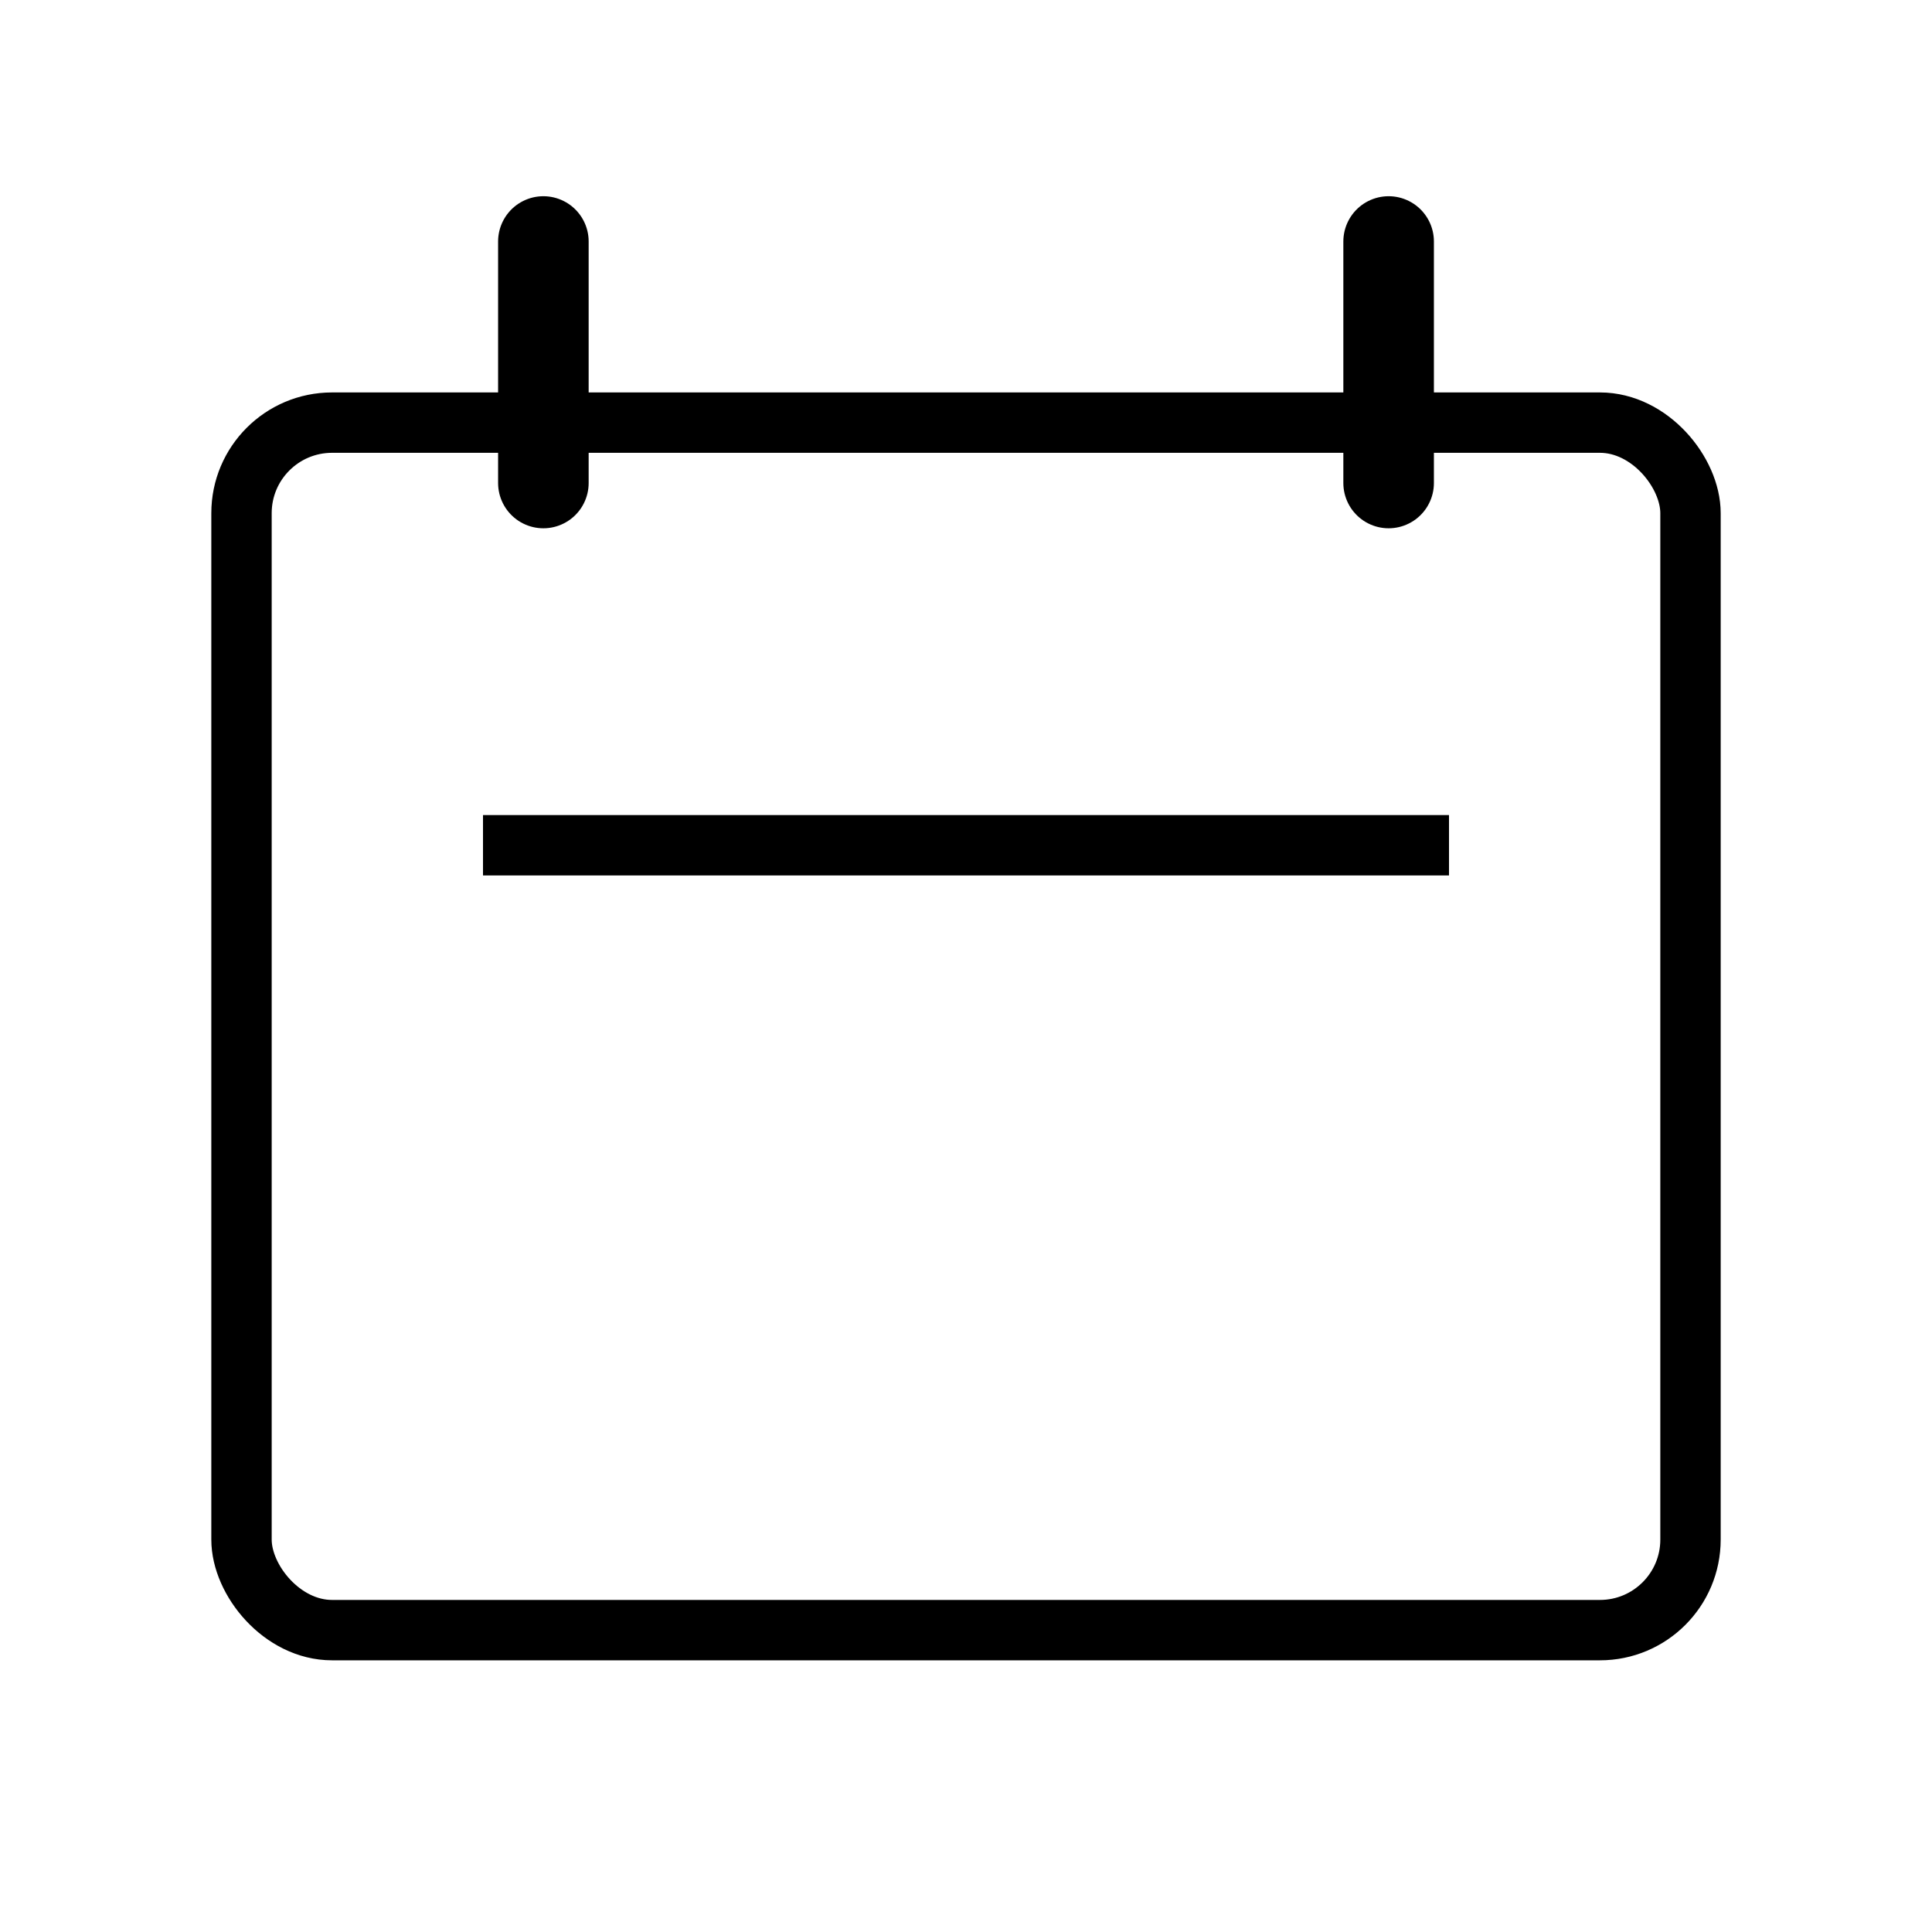
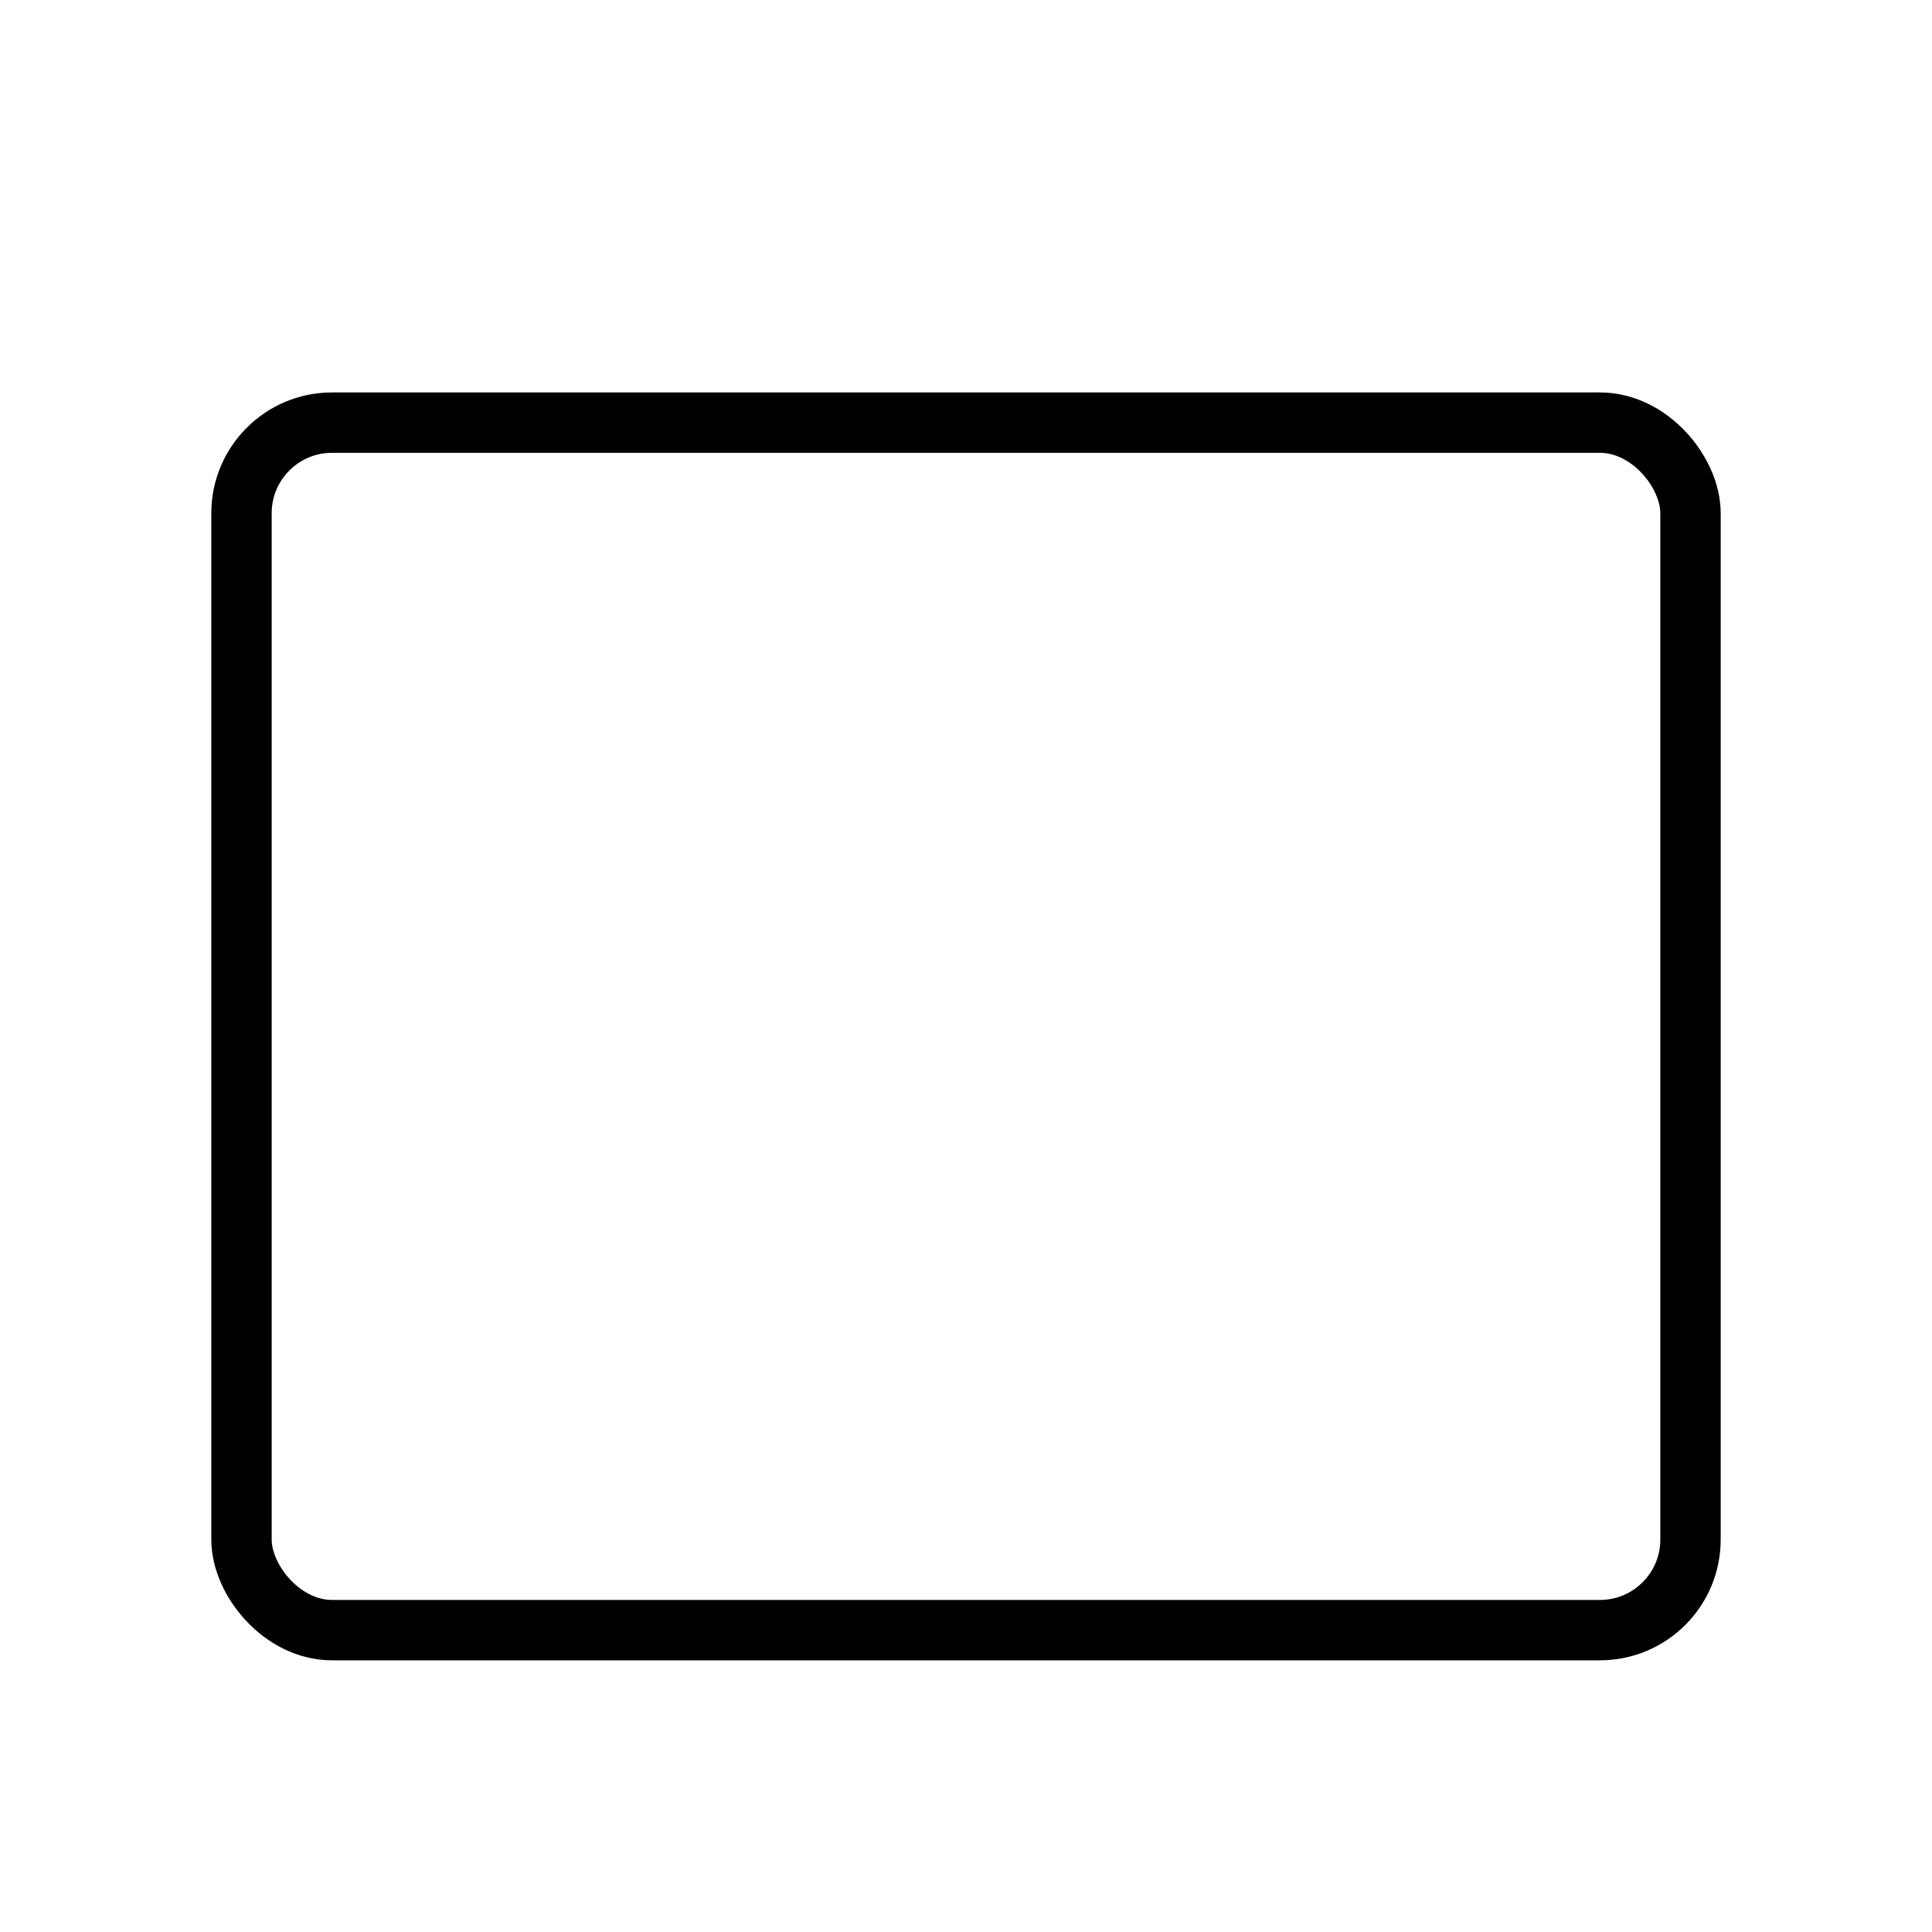
<svg xmlns="http://www.w3.org/2000/svg" viewBox="0 0 64 64">
  <rect x="8" y="14" width="48" height="40" rx="3" fill="none" stroke="currentColor" stroke-width="2" />
-   <path d="M18 8v8M46 8v8" stroke="currentColor" stroke-width="3" stroke-linecap="round" />
-   <path d="M16 28h32" stroke="currentColor" stroke-width="2" />
</svg>